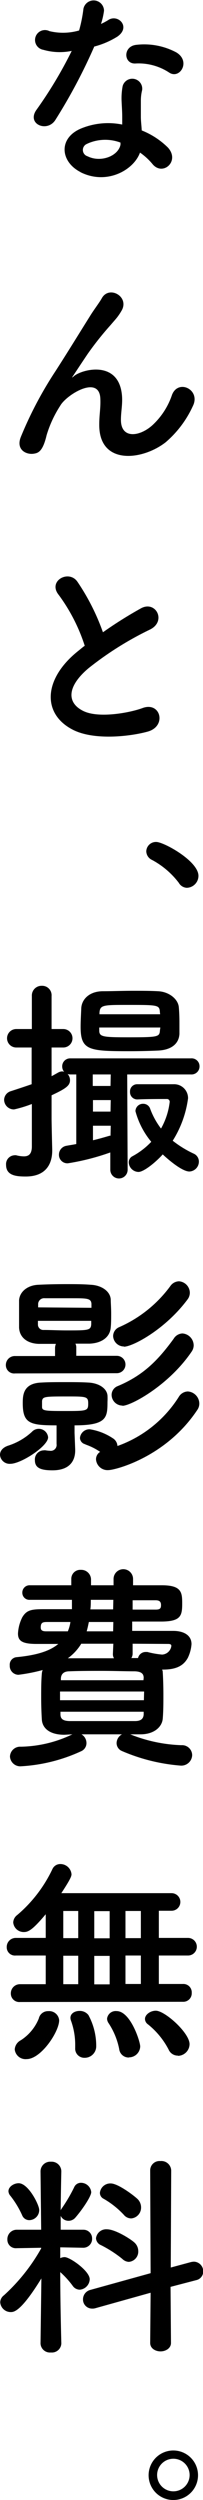
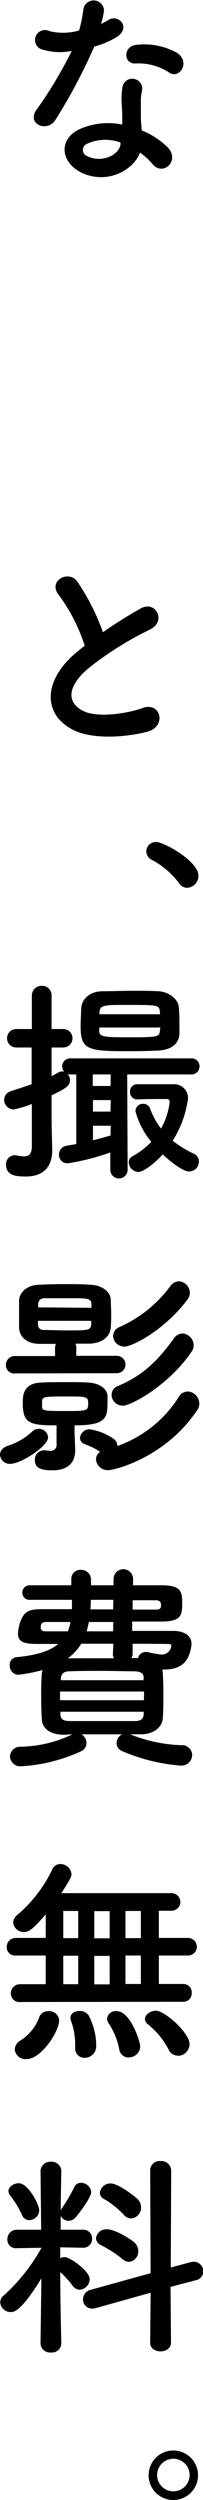
<svg xmlns="http://www.w3.org/2000/svg" viewBox="0 0 37.47 460.24">
  <title>img-intro-subtitle</title>
  <g id="レイヤー_2" data-name="レイヤー 2">
    <g id="文字">
      <path d="M8,9.17A1.83,1.83,0,1,1,9.12,5.73a10.68,10.68,0,0,0,5.48-.12,25.79,25.79,0,0,0,.8-4,1.92,1.92,0,0,1,3.8.36,13.45,13.45,0,0,1-.56,2.44,12.41,12.41,0,0,0,1.28-.68c1.8-1.28,4.32,1.2,1.76,3A15.28,15.28,0,0,1,17.4,8.57a101.08,101.08,0,0,1-7.16,13.48c-1.48,2.4-5.32.84-3.56-1.76A78.07,78.07,0,0,0,13.24,9.37,10.94,10.94,0,0,1,8,9.17Zm6.88,22.52c-3.72-1.88-4.16-6.2,0-8a13.08,13.08,0,0,1,7.68-.76v-1.4c0-1-.08-2-.12-3a11.93,11.93,0,0,1,.2-2.68,1.84,1.84,0,0,1,3.6.72,8,8,0,0,0-.24,1.88c0,.92,0,1.92,0,3.08,0,.76.12,1.6.16,2.48A14.51,14.51,0,0,1,31,27.17c2.28,2.52-1,5.36-2.88,3a11.58,11.58,0,0,0-2.28-2.08C24.68,31.33,19.68,34.13,14.84,31.69Zm1.28-5.24a1.21,1.21,0,0,0,0,2.32c2.4,1.2,5.64,0,6.08-2.12,0-.12,0-.28,0-.4A8,8,0,0,0,16.12,26.45ZM25,11.69c-2.2.12-2.36-3.2.2-3.44a12.6,12.6,0,0,1,7.35,1.4c2.72,1.64.65,5-1.31,3.72A10.28,10.28,0,0,0,25,11.69Z" />
-       <path d="M18.32,78.13c0-1.84.28-3,.2-4.76-.2-4.44-6.28-.68-7.4,1.32A21,21,0,0,0,8.6,80.13c-.72,3.08-1.6,3.28-2.4,3.4-1.4.2-3.28-.76-2.36-3.08a70.5,70.5,0,0,1,6.4-12.12c2.32-3.6,4.4-7,6.36-10.12.68-1.12,1.76-2.52,2.2-3.32,1.32-2.36,5-.36,3.72,2.16a10.62,10.62,0,0,1-.92,1.4c-.32.4-.72.84-1.16,1.36a57.58,57.58,0,0,0-4.24,5.32c-1,1.48-1.84,2.76-2.72,4.08-.28.4-.16.32.12.08C15,68,22,66.13,22.52,72.89c.12,1.56-.2,2.92-.2,4.4,0,3.56,3.44,3.12,5.8,1a13.43,13.43,0,0,0,3.63-5.6c1.17-3,5.36-.92,3.84,2.08a19.38,19.38,0,0,1-5,6.64C26.24,84.81,18.24,85.69,18.32,78.13Z" />
      <path d="M10.84,109.52c-2.08-2.56,1.84-4.72,3.44-2.44A40.6,40.6,0,0,1,19,116.4a76.3,76.3,0,0,1,7-4.4c2.72-1.52,4.79,2.32,1.72,3.88A60.12,60.12,0,0,0,16.36,123c-4,3.36-4.08,6.36-1,7.88,2.8,1.4,8.52.36,10.92-.52,3.36-1.28,4.56,3.32,1,4.32-3.16.88-9.84,1.68-13.8-.32-5.76-2.92-5.52-9.4,1-14.56.4-.32.76-.64,1.16-.92A32.53,32.53,0,0,0,10.84,109.52Z" />
      <path d="M33,162.52a15.27,15.27,0,0,0-4.92-4.2,1.8,1.8,0,0,1-1.08-1.6A1.78,1.78,0,0,1,28.84,155c1.4,0,7.79,3.52,7.79,6.24a2.21,2.21,0,0,1-2.16,2.2A1.8,1.8,0,0,1,33,162.52Z" />
      <path d="M20.36,212.16a43.25,43.25,0,0,1-7.84,2,1.56,1.56,0,0,1-1.64-1.59,1.65,1.65,0,0,1,1.4-1.64c.64-.12,1.24-.2,1.8-.32V197.8H13a2,2,0,0,1-.52-.08,1.67,1.67,0,0,1,.44,1.16c0,1-.84,1.56-3.4,2.76v4.28c0,.64.08,4.28.12,5.68v.2c0,2.56-1.24,4.79-4.88,4.79-1.76,0-3.64-.16-3.64-2.15a1.63,1.63,0,0,1,1.52-1.76,1.11,1.11,0,0,1,.36,0,5.91,5.91,0,0,0,1.4.2c.84,0,1.44-.36,1.48-1.72,0-1,0-4.12,0-7.92a22.76,22.76,0,0,1-3.28,1,1.8,1.8,0,0,1-1.84-1.8A1.71,1.71,0,0,1,2,200.88c1.48-.48,2.68-.88,3.84-1.28v-6.76H3a1.7,1.7,0,1,1,0-3.4H5.88v-6.08a1.79,1.79,0,0,1,1.84-1.88,1.74,1.74,0,0,1,1.8,1.88v6.08h2.16a1.7,1.7,0,1,1,0,3.4H9.52v5.28c.4-.2.8-.44,1.24-.68a1.62,1.62,0,0,1,.68-.2,1.18,1.18,0,0,1,.4.08,1.54,1.54,0,0,1-.36-1A1.46,1.46,0,0,1,13,194.84H35.23a1.46,1.46,0,0,1,1.6,1.48,1.48,1.48,0,0,1-1.6,1.48H23.48l.08,17.55a1.6,1.6,0,0,1-3.2,0Zm8.88-18.76c-1.76.08-3.6.12-5.36.12-7.48,0-9-.16-9-4.48,0-1.12.08-2.36.12-3.44.08-1.56,1.4-3.08,3.92-3.12,1.72,0,3.68-.08,5.64-.08,1.6,0,3.16,0,4.6.08,2,.08,3.67,1.4,3.84,2.88.08.88.12,1.88.12,2.92,0,.72,0,1.44,0,2.08C33,192.24,31.52,193.28,29.24,193.4Zm-8.8,4.4H17.12l0,2.12h3.28Zm0,4.72H17.16v2.12H20.4Zm0,4.72H17.16v2.68c1-.24,2-.52,3.08-.84,0,0,.12,0,.16,0Zm9.08-20.8c-.08-1.44-.2-1.44-6-1.44-4.48,0-5.08,0-5.16,1.48l0,.24h11.2Zm.08,2.72H18.32v.56c0,1.16.68,1.24,5.4,1.24,5.52,0,5.72-.08,5.8-1.28ZM25.32,202.4A1.33,1.33,0,0,1,24,201a1.31,1.31,0,0,1,1.28-1.4c1,0,2.2,0,3.4,0s2.4,0,3.36,0a2.56,2.56,0,0,1,2.67,2.6A19.39,19.39,0,0,1,31.88,210a19.52,19.52,0,0,0,3.83,2.36,1.6,1.6,0,0,1,1,1.48,1.83,1.83,0,0,1-1.75,1.83c-1.57,0-4.72-2.95-4.92-3.15-1.36,1.51-3.52,3.23-4.48,3.23A1.85,1.85,0,0,1,23.76,214a1.27,1.27,0,0,1,.72-1.16,13.75,13.75,0,0,0,3.44-2.64A14.84,14.84,0,0,1,25,204.56a1.39,1.39,0,0,1,1.44-1.36,1.34,1.34,0,0,1,1.28.92,13.92,13.92,0,0,0,2,3.64,13,13,0,0,0,1.6-4.88.51.51,0,0,0-.57-.56c-1.35,0-3.59,0-5.39.08Z" />
      <path d="M1.92,269.48A1.78,1.78,0,0,1,0,267.84c0-.68.44-1.36,1.56-1.72a11.66,11.66,0,0,0,4.32-2.52,1.73,1.73,0,0,1,3,1C8.88,266.24,3.88,269.48,1.92,269.48Zm.88-16.64a1.53,1.53,0,0,1-1.72-1.52,1.65,1.65,0,0,1,1.72-1.68h7.36v-1.48a2.13,2.13,0,0,1,.16-.76c-1.08,0-2.16,0-3.2,0-2.12-.08-3.52-1.2-3.6-3,0-.72,0-1.68,0-2.56s0-1.84,0-2.44c.08-1.56,1.52-2.8,3.56-2.88,1.56-.08,3.32-.12,5.12-.12,1.56,0,3.12,0,4.56.12,1.88.08,3.56,1.12,3.68,2.68,0,.64.08,1.6.08,2.56s0,1.92-.08,2.6c-.12,1.8-1.68,2.92-3.92,3-.84,0-1.72,0-2.6,0a1.52,1.52,0,0,1,.16.76v1.48h7.48a1.6,1.6,0,1,1,0,3.2Zm11.08,14V267c0,2-1.08,3.68-4.2,3.68-2.32,0-3.24-.52-3.24-1.88A1.67,1.67,0,0,1,8.08,267a1.11,1.11,0,0,1,.36,0,5.47,5.47,0,0,0,.76.08,1.08,1.08,0,0,0,1.24-1.24V262.4c-4.88,0-6.24-.32-6.24-4.08,0-1.48.08-3.68,3.44-3.8,1.32-.08,2.8-.08,4.32-.08s3,0,4.32.08c1.88.08,3.4,1,3.56,2.36a11.25,11.25,0,0,1,0,1.2c0,2.92-.16,4.32-6.08,4.32v1.4Zm3-26.08c0-.32,0-.6,0-.76-.08-1-.88-1-3.6-1-1.68,0-3.48,0-5,0a1.11,1.11,0,0,0-1.24,1c0,.16,0,.4,0,.68ZM7,243.16c0,.32,0,.6,0,.76a1,1,0,0,0,1.08.92c1.24,0,2.72.08,4.2.08,4,0,4.48,0,4.56-1.12,0-.16,0-.36,0-.64ZM7.76,259c0,.72.56.76,4.12.76,4.2,0,4.4,0,4.4-1.4,0-1.24-.32-1.28-3.64-1.28-4.36,0-4.76,0-4.88.84Zm8,6.88a1.23,1.23,0,0,1-1-1.16,1.76,1.76,0,0,1,1.8-1.6,10.59,10.59,0,0,1,4.24,1.64,1.79,1.79,0,0,1,.88,1.44A22.13,22.13,0,0,0,33,257.16a2,2,0,0,1,1.67-1,2.27,2.27,0,0,1,2.12,2.24,2.05,2.05,0,0,1-.4,1.2C30.6,268.28,21.24,270.64,20,270.64a2.13,2.13,0,0,1-2.28-2,1.62,1.62,0,0,1,.76-1.36A11.13,11.13,0,0,0,15.76,265.92Zm6.84-7.12a2,2,0,0,1-2-2,1.74,1.74,0,0,1,1.16-1.6c4.76-2,7.44-4.8,10.28-8.68a2,2,0,0,1,1.63-1,2.23,2.23,0,0,1,2.08,2.2,2.06,2.06,0,0,1-.36,1.12C31.2,255,24.2,258.8,22.6,258.8Zm.28-10.88a2,2,0,0,1-2-1.92A1.8,1.8,0,0,1,22,244.32a23.35,23.35,0,0,0,9.44-7.56,2,2,0,0,1,1.6-.88,2.15,2.15,0,0,1,2,2.12,2.06,2.06,0,0,1-.44,1.24C30.48,244.76,24.48,247.92,22.88,247.92Z" />
      <path d="M11.88,319.36c-2.76,0-4.08-1.24-4.16-2.84-.08-1.36-.12-2.72-.12-4,0-1.52,0-3,.12-4.4a2.1,2.1,0,0,1,.16-.68,31.71,31.71,0,0,1-4.48.88,1.63,1.63,0,0,1-1.6-1.72A1.39,1.39,0,0,1,3,305.08c3.84-.36,6.24-1.16,7.76-2.44h-4c-2.68,0-3.44-.56-3.44-1.92a7.45,7.45,0,0,1,.8-3c.8-1.32,1.64-1.48,4-1.48,1.28,0,3.12,0,5.16,0v-1.72c-3,0-5.72,0-7.76,0a1.3,1.3,0,0,1-1.4-1.32,1.34,1.34,0,0,1,1.44-1.36c2,0,4.68,0,7.6,0l0-1.08v-.12a1.65,1.65,0,0,1,1.76-1.64,1.8,1.8,0,0,1,1.88,1.76v1.08h4.16v-1.16a1.8,1.8,0,0,1,3.6,0v0l0,1.16h5.32c3.63,0,3.75,1.32,3.75,3.32,0,2.24-.2,3.32-3.75,3.36H24.4v1.72H32c1.79,0,3.35.72,3.35,2.44a7,7,0,0,1-.68,2.52c-.75,1.36-2,2.16-4.55,2.16h-.2a1.07,1.07,0,0,1,.12.48c.08,1.32.12,2.76.12,4.2s0,2.92-.12,4.36-1.48,2.84-4,2.88c-.64,0-1.32,0-2,0a27.7,27.7,0,0,0,9.43,2,1.86,1.86,0,0,1,2,1.84,2,2,0,0,1-2.12,1.92,34,34,0,0,1-10.83-2.68,1.59,1.59,0,0,1-1-1.48,1.88,1.88,0,0,1,1-1.6c-1.24,0-2.52,0-3.76,0s-2.48,0-3.72,0a1.88,1.88,0,0,1,.92,1.6,1.63,1.63,0,0,1-1,1.52,30.5,30.5,0,0,1-11,2.76,1.91,1.91,0,0,1-2.12-1.8,1.88,1.88,0,0,1,2-1.8,22.8,22.8,0,0,0,9.52-2.28Zm-3-20.76c-.88,0-1.36,0-1.36,1,0,.52.28.72,1,.72h4A7.21,7.21,0,0,0,13,298.6Zm17.72,12.8H11.08V313H26.56Zm-.08-2.52c0-.72-.4-1.16-1.64-1.2-1.8,0-3.92-.08-6-.08s-4.24,0-6.08.08c-1.2,0-1.52.68-1.56,1.28v.36H26.48Zm0,6.24H11.16v.48c0,.88.52,1.2,1.64,1.24,1.84,0,3.88,0,6,0s4.2,0,6.12,0c1,0,1.56-.36,1.6-1.24Zm-5.6-12.52H15a9.23,9.23,0,0,1-2.48,2.68c2.8,0,5.6,0,8.52,0a1.46,1.46,0,0,1-.2-.84Zm0-4H16.4c-.12.6-.24,1.16-.4,1.72h4.88Zm0-4.08H16.76c0,.6,0,1.2-.08,1.76h4.2Zm3.56,8.08,0,1.8a1.48,1.48,0,0,1-.24.84l1.24,0a1.43,1.43,0,0,1,1.4-1.12c.12,0,.2,0,.32,0a16.33,16.33,0,0,0,2.72.48A1.82,1.82,0,0,0,31.63,303c0-.24-.19-.36-.55-.36Zm0-8v1.72h4.24c.84,0,1-.24,1-.84s-.28-.88-1-.88Z" />
      <path d="M3.72,368.56A1.56,1.56,0,0,1,2,367a1.68,1.68,0,0,1,1.72-1.72H8.44V360H2.92a1.52,1.52,0,0,1-1.68-1.56,1.66,1.66,0,0,1,1.68-1.68H8.44v-4.36c-2.32,2.76-3.16,3.28-4,3.28a1.94,1.94,0,0,1-2-1.76,1.78,1.78,0,0,1,.72-1.36,25.27,25.27,0,0,0,6.52-8.48,1.58,1.58,0,0,1,1.44-.92,2.06,2.06,0,0,1,2.08,1.88c0,.36-.2.92-1.88,3.48H31.67a1.62,1.62,0,1,1,0,3.24H29.32v5h5.39a1.62,1.62,0,1,1,0,3.24H29.32v5.24h4.43a1.54,1.54,0,0,1,1.64,1.64,1.56,1.56,0,0,1-1.64,1.64Zm-1,8.72a2.05,2.05,0,0,1,1.12-1.68,8.6,8.6,0,0,0,3.32-4,1.73,1.73,0,0,1,1.76-1.36,1.84,1.84,0,0,1,2,1.68c0,2.12-3.36,7.15-6,7.15A2,2,0,0,1,2.72,377.28ZM14.44,351.8H11.68v5h2.76Zm0,8.24H11.68v5.24h2.76Zm1.16,18.79a1.68,1.68,0,0,1-1.72-1.8v-.44a13.09,13.09,0,0,0-.76-4.55,1.57,1.57,0,0,1-.12-.56c0-.84.84-1.28,1.68-1.28a2,2,0,0,1,1.64.76,11.87,11.87,0,0,1,1.44,5.71A2.12,2.12,0,0,1,15.6,378.83Zm4.64-27H17.4v5h2.84Zm0,8.24H17.4v5.24h2.84Zm3.56,18.71a1.76,1.76,0,0,1-1.8-1.56,13.29,13.29,0,0,0-2-4.83,1.52,1.52,0,0,1-.24-.76,1.6,1.6,0,0,1,1.76-1.4c2.56,0,4.36,5.6,4.36,6.52A2.08,2.08,0,0,1,23.8,378.75ZM26,351.8H23.16v5H26ZM26,360H23.16v5.24H26Zm6.84,18.43a1.85,1.85,0,0,1-1.72-1.12,14.52,14.52,0,0,0-3.8-4.63,1.25,1.25,0,0,1-.56-1c0-.8,1-1.52,2-1.52,1.68,0,6.23,4.08,6.23,6.16A2.19,2.19,0,0,1,32.88,378.47Z" />
      <path d="M11.32,431.44a1.74,1.74,0,0,1-1.92,1.64,1.74,1.74,0,0,1-1.92-1.64v0l.16-12c-3.64,5.92-5,6.2-5.6,6.2a1.94,1.94,0,0,1-2-1.8,1.65,1.65,0,0,1,.68-1.28,34.36,34.36,0,0,0,6.88-8.64v-.12l-4.52.08h0a1.56,1.56,0,0,1-1.72-1.6,1.73,1.73,0,0,1,1.76-1.8H7.6l-.12-10.76v0a1.79,1.79,0,0,1,1.92-1.76,1.79,1.79,0,0,1,1.92,1.76v0s-.08,3.32-.12,7.2a1.62,1.62,0,0,1,.2-.36,29.21,29.21,0,0,0,2.28-3.88,1.35,1.35,0,0,1,1.28-.84,1.91,1.91,0,0,1,1.88,1.72c0,.76-1.6,3.16-2.92,4.68a1.67,1.67,0,0,1-1.24.6,1.6,1.6,0,0,1-1.48-.92l0,2.56H15.4A1.6,1.6,0,0,1,17,412.08a1.63,1.63,0,0,1-1.6,1.72h0l-4.28-.08v2a1.82,1.82,0,0,1,.8-.2c1,0,4.64,2.56,4.64,4.08a2,2,0,0,1-1.84,1.92,1.6,1.6,0,0,1-1.28-.68,16.28,16.28,0,0,0-2.32-2.56c0,5.84.2,13.08.2,13.08ZM4.08,407.8a17.07,17.07,0,0,0-2.16-3.56,1.38,1.38,0,0,1-.36-.84c0-.84,1-1.48,1.88-1.48,1.8,0,3.8,4,3.8,4.92a1.87,1.87,0,0,1-1.84,1.88A1.42,1.42,0,0,1,4.08,407.8ZM27.8,422.08l-10.16,2.84A1.87,1.87,0,0,1,17,425a1.67,1.67,0,0,1-1.68-1.72,1.79,1.79,0,0,1,1.36-1.72l11.12-3.08-.08-18.92a1.72,1.72,0,0,1,1.88-1.72,1.81,1.81,0,0,1,2,1.72l-.08,17.88,3.71-1a3.14,3.14,0,0,1,.56-.08,1.77,1.77,0,0,1,1.72,1.8,1.63,1.63,0,0,1-1.28,1.6L31.48,421l.08,10.32c0,1-1,1.56-1.92,1.56s-1.92-.52-1.92-1.56Zm-5.24-6.24a21.69,21.69,0,0,0-3.92-2.52,1.45,1.45,0,0,1-.92-1.28,1.89,1.89,0,0,1,2-1.64c1.56,0,4.32,1.76,5,2.36a2.15,2.15,0,0,1,.8,1.64,1.9,1.9,0,0,1-1.76,2A1.87,1.87,0,0,1,22.56,415.84Zm.28-8.12a16,16,0,0,0-3.68-2.92,1.22,1.22,0,0,1-.72-1.12,1.93,1.93,0,0,1,2-1.72c1.36,0,4.36,2.28,5,2.92a2.17,2.17,0,0,1,.6,1.52,2,2,0,0,1-1.8,2A1.78,1.78,0,0,1,22.84,407.72Z" />
      <path d="M32,460.24a4.56,4.56,0,1,1,4.55-4.56A4.56,4.56,0,0,1,32,460.24Zm0-7.6a3,3,0,1,0,3,3A3,3,0,0,0,32,452.64Z" />
    </g>
  </g>
</svg>